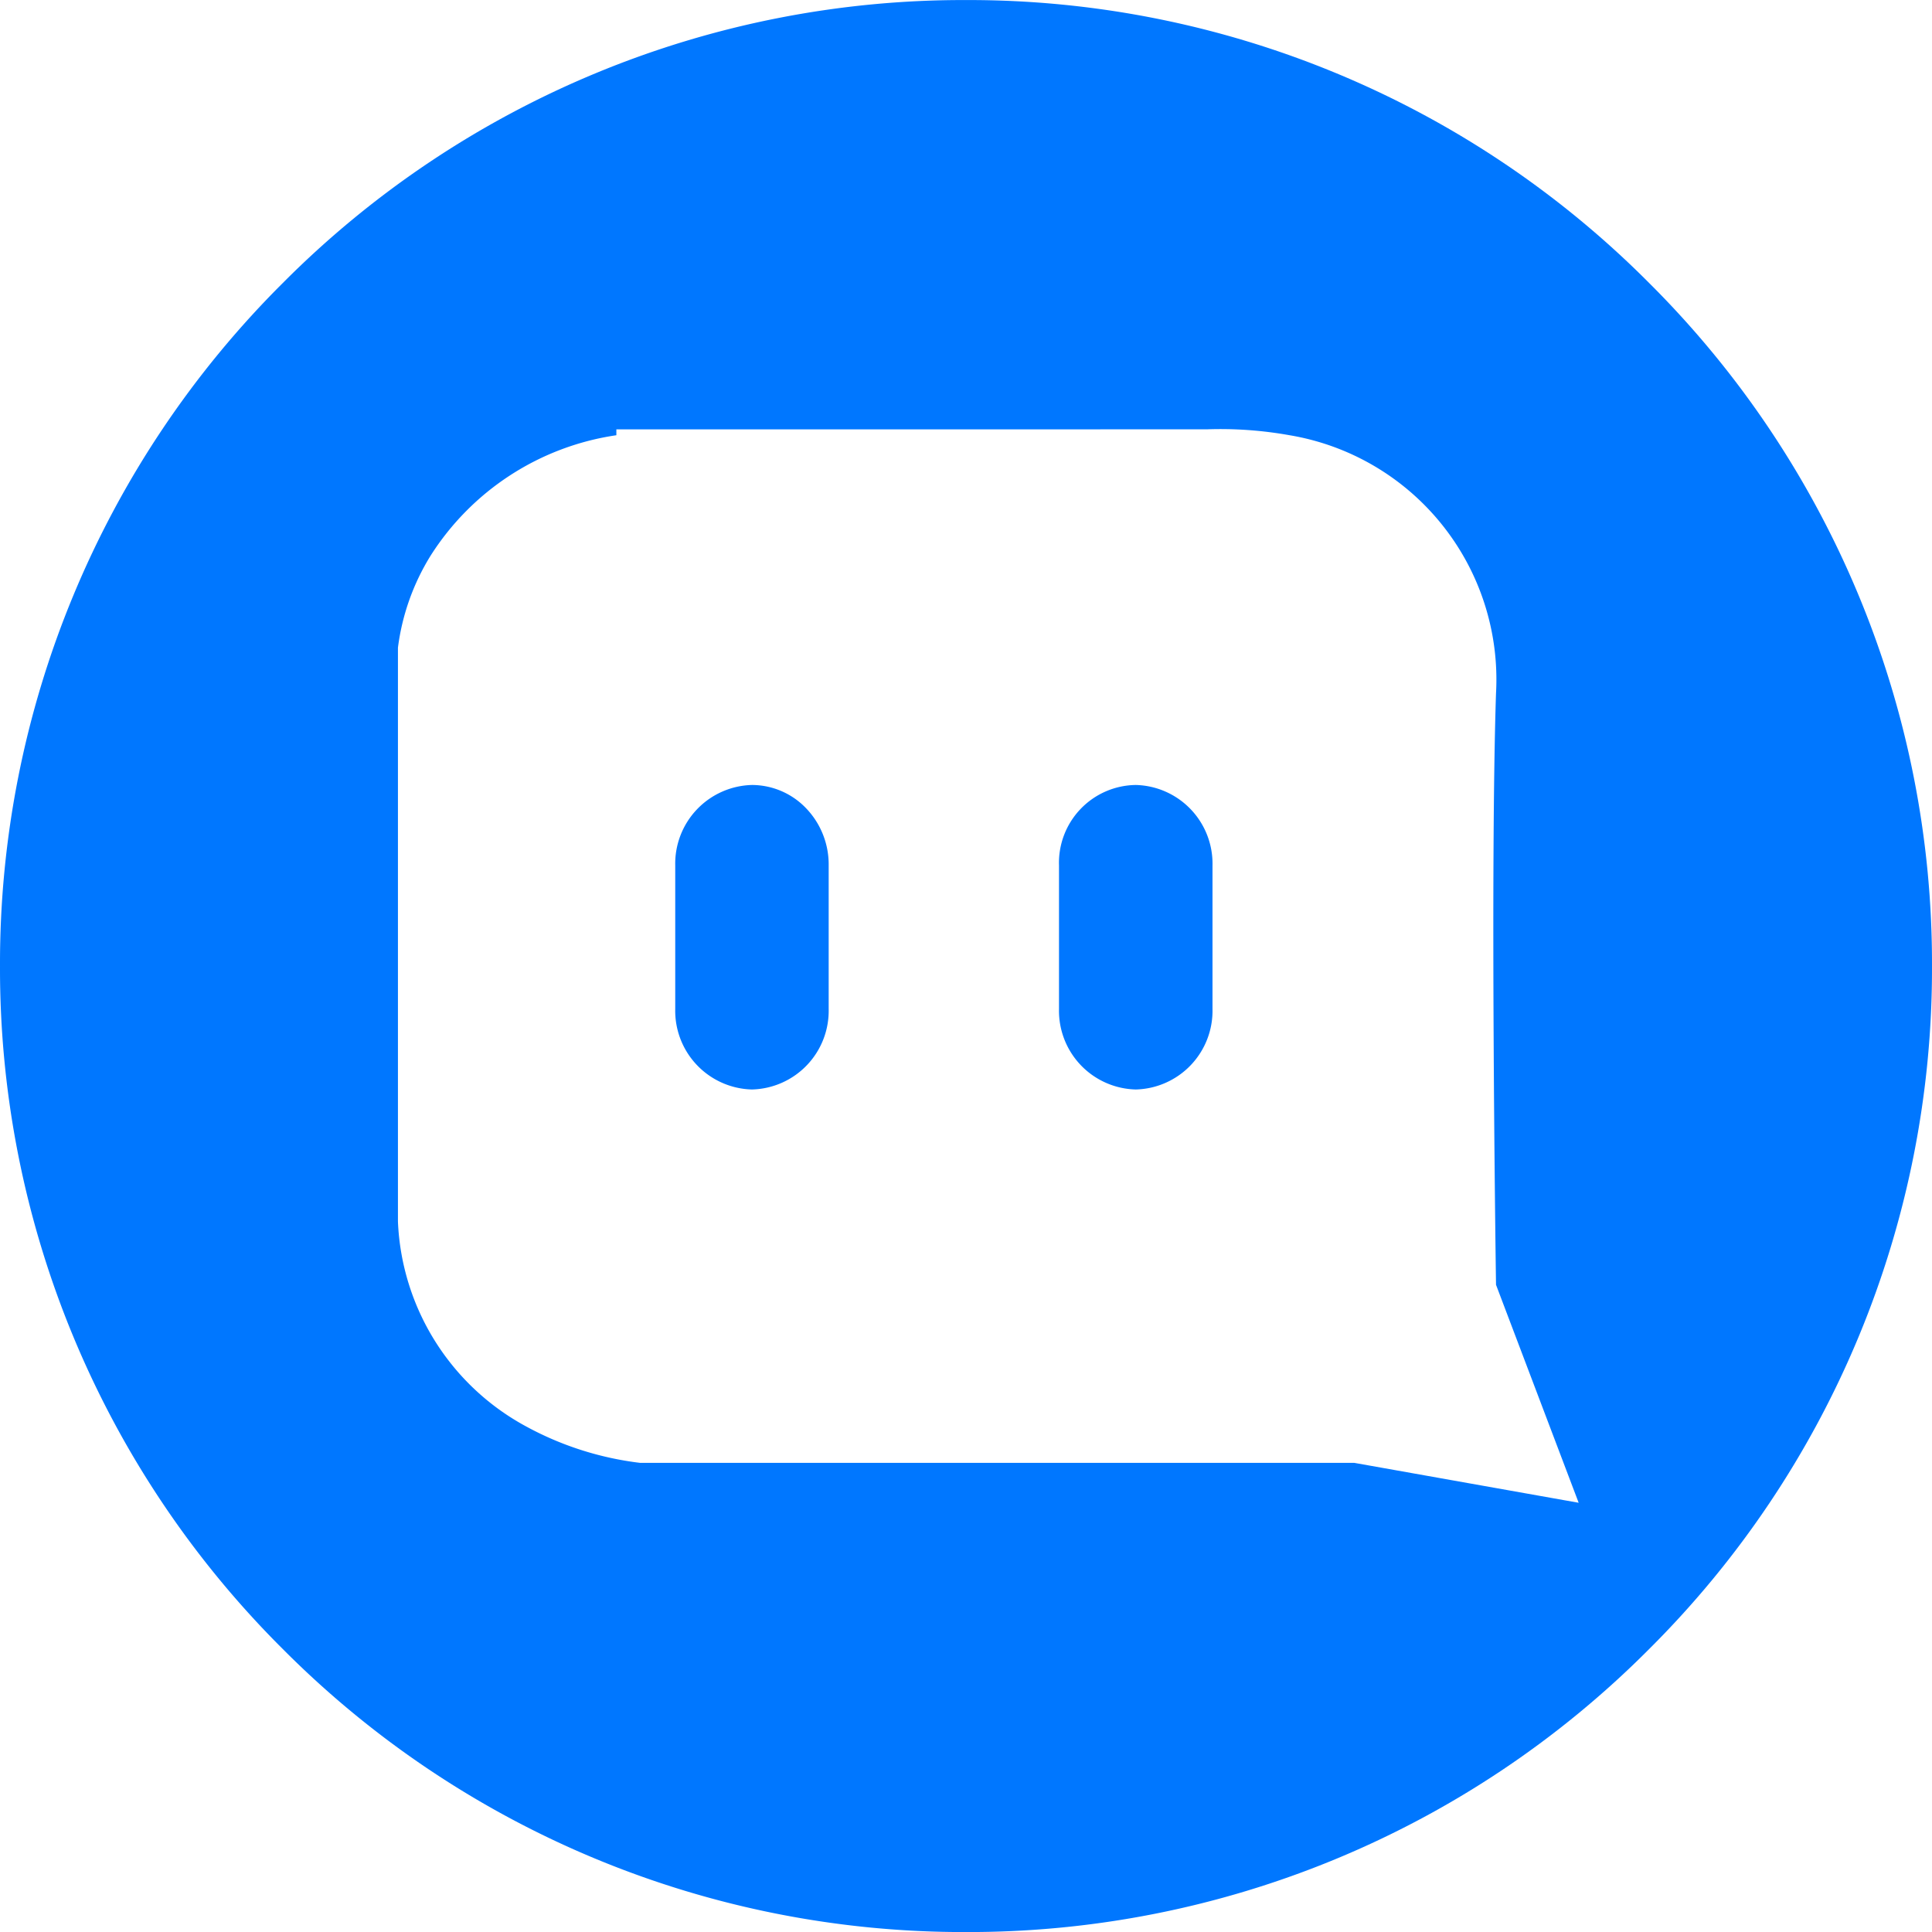
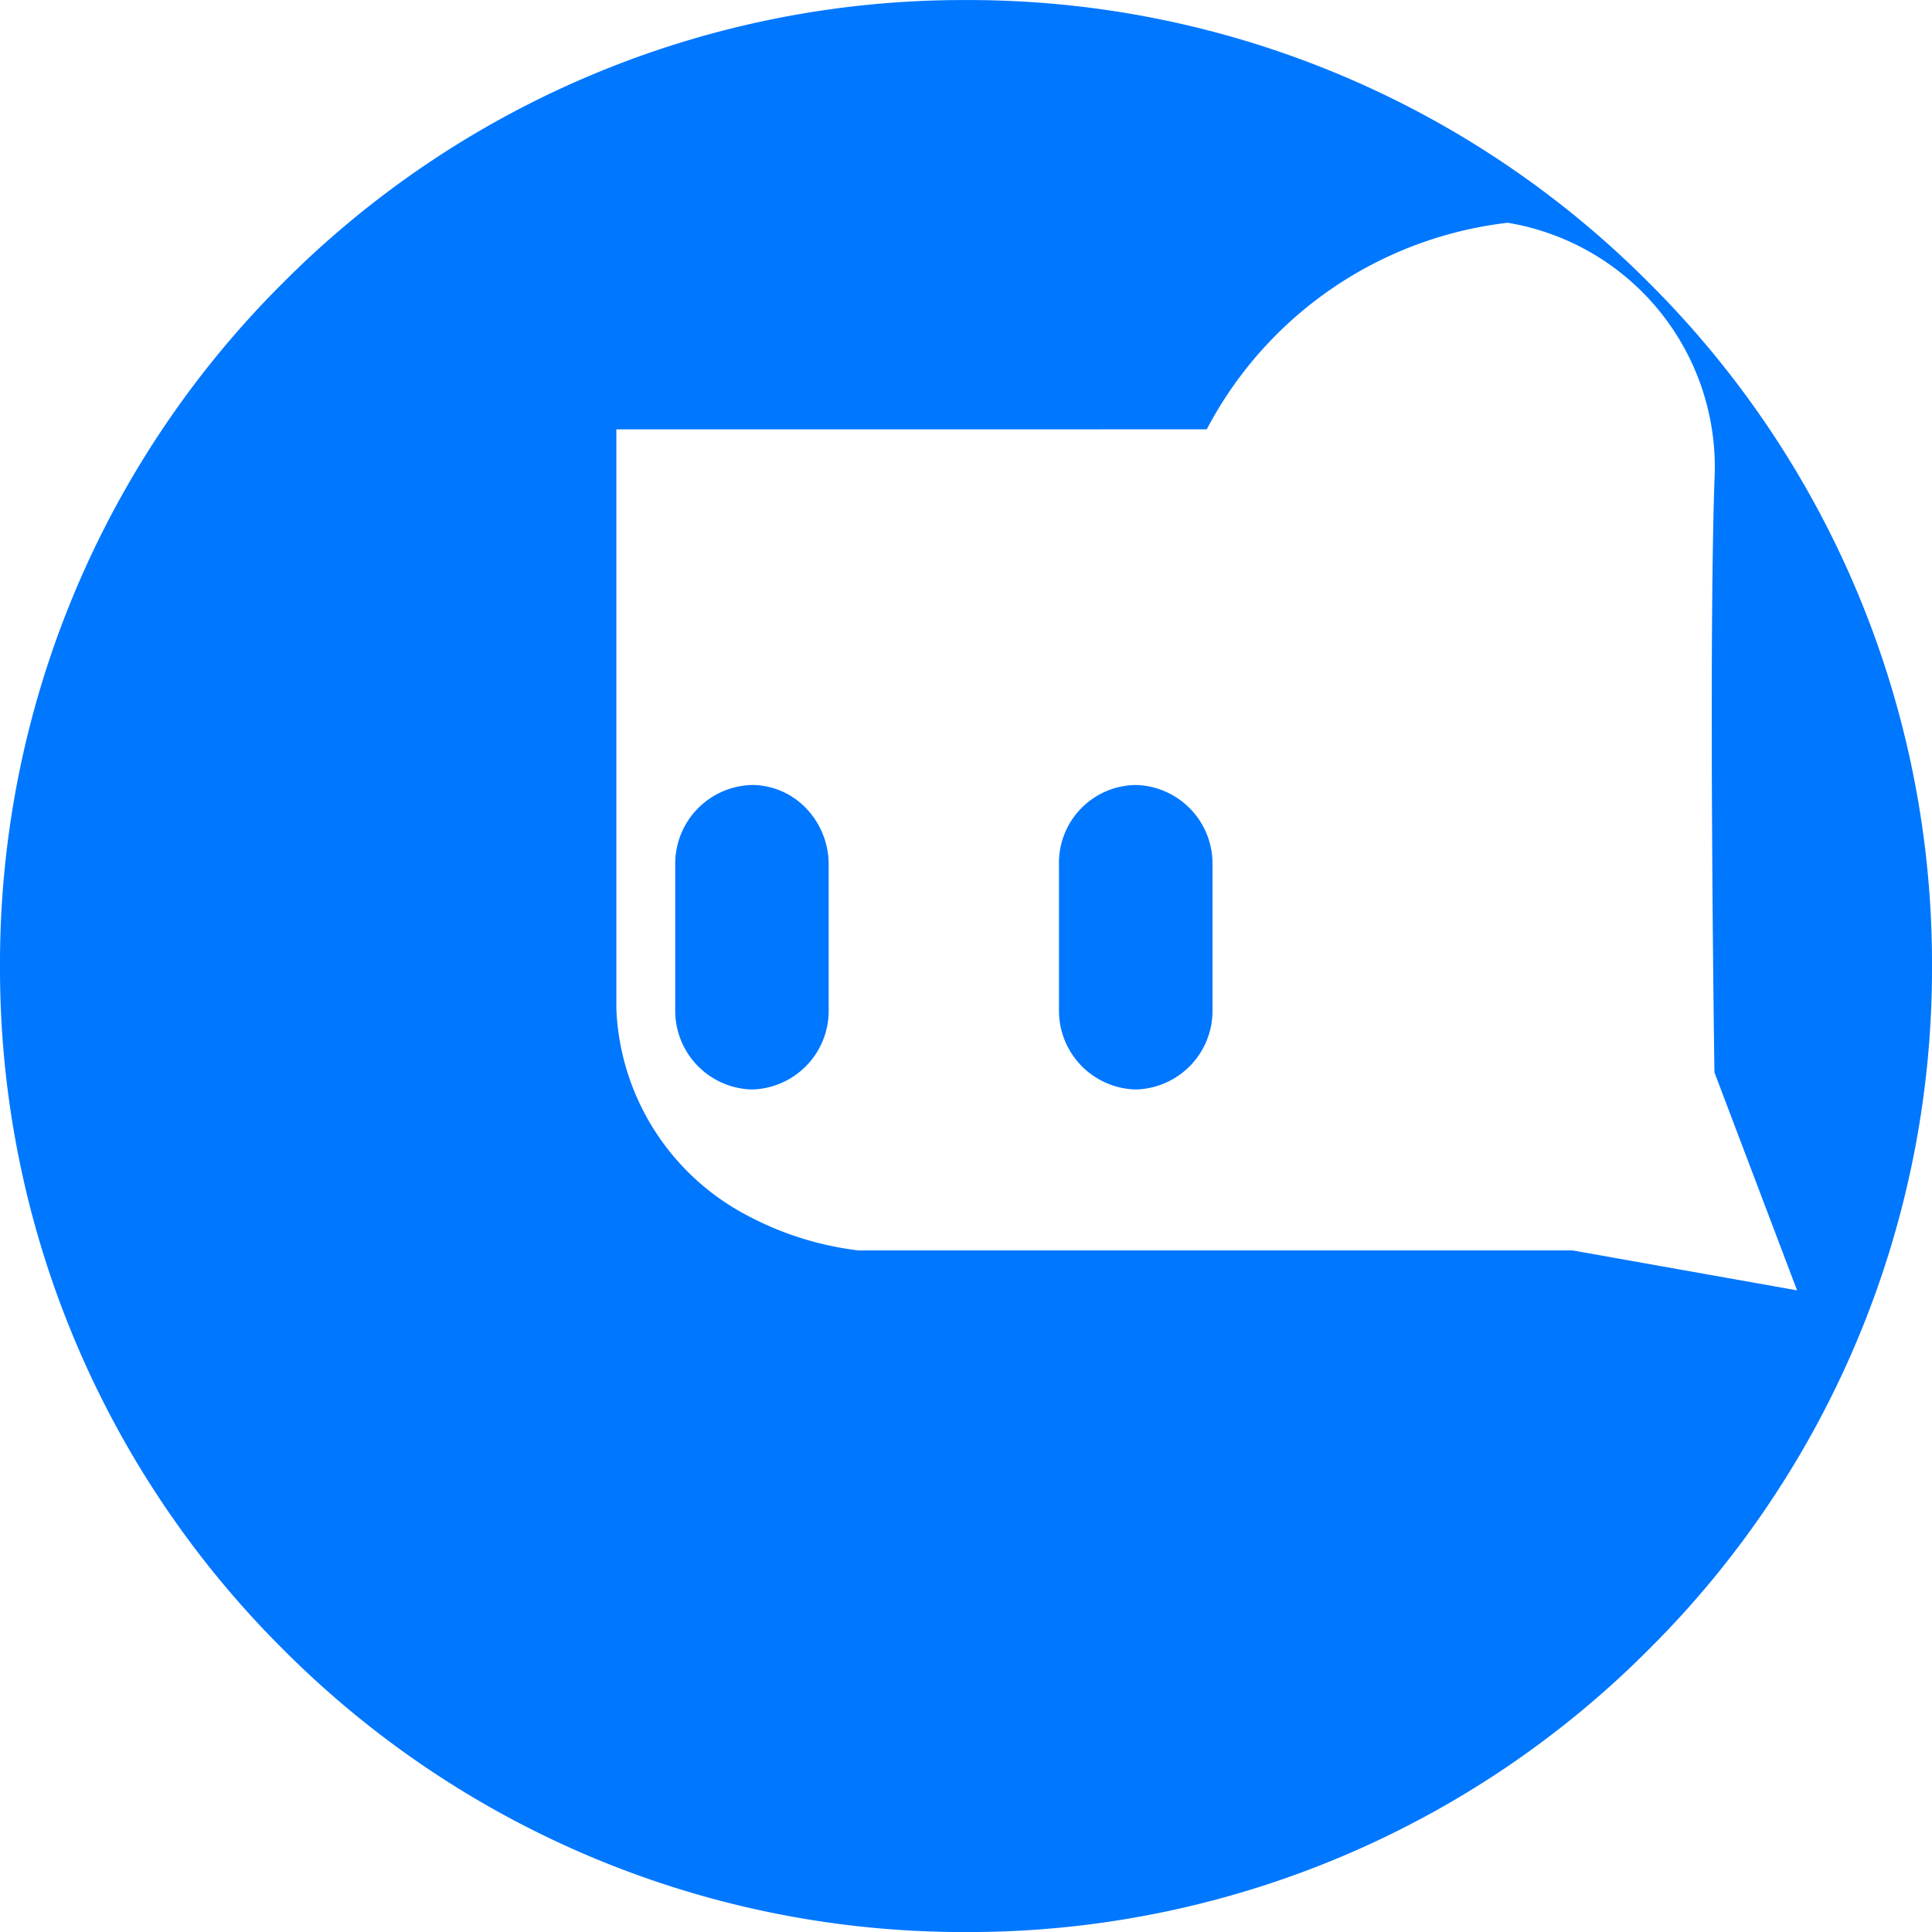
<svg xmlns="http://www.w3.org/2000/svg" t="1743319334164" class="icon" viewBox="0 0 1024 1024" version="1.1" p-id="26481" width="600" height="600">
-   <path d="M512.001 1024.026A508.699 508.699 0 0 1 149.961 874.096 508.643 508.643 0 0 1 0.002 512.027 508.813 508.813 0 0 1 149.932 149.959 508.557 508.557 0 0 1 512.001 0.028a508.586 508.586 0 0 1 362.069 149.959A508.699 508.699 0 0 1 1024 512.027a508.557 508.557 0 0 1-149.959 362.04A508.842 508.842 0 0 1 512.001 1024.026z m-185.315-796.443v3.1a140.771 140.771 0 0 0-98.474 63.858 121.884 121.884 0 0 0-17.294 48.725v304.184a129.536 129.536 0 0 0 67.641 108.43 168.078 168.078 0 0 0 60.615 19.456h378.566l118.983 21.163-43.804-115.541v-0.54c-0.341-22.414-3.015-221.639 0-312.888a131.299 131.299 0 0 0-109.568-136.874A207.075 207.075 0 0 0 639.603 227.555z m275.313 349.866a41.728 41.728 0 0 1-40.704-42.667v-76.06a41.244 41.244 0 0 1 40.704-42.667 41.699 41.699 0 0 1 40.647 42.667v76.06a41.699 41.699 0 0 1-40.675 42.667z m-203.406 0a41.728 41.728 0 0 1-40.704-42.667v-76.06a41.728 41.728 0 0 1 40.704-42.667 39.822 39.822 0 0 1 28.217 11.89 42.979 42.979 0 0 1 12.402 30.72v76.06a41.699 41.699 0 0 1-40.647 42.723z" fill="#0077FF" p-id="26482" />
+   <path d="M512.001 1024.026A508.699 508.699 0 0 1 149.961 874.096 508.643 508.643 0 0 1 0.002 512.027 508.813 508.813 0 0 1 149.932 149.959 508.557 508.557 0 0 1 512.001 0.028a508.586 508.586 0 0 1 362.069 149.959A508.699 508.699 0 0 1 1024 512.027a508.557 508.557 0 0 1-149.959 362.04A508.842 508.842 0 0 1 512.001 1024.026z m-185.315-796.443v3.1v304.184a129.536 129.536 0 0 0 67.641 108.43 168.078 168.078 0 0 0 60.615 19.456h378.566l118.983 21.163-43.804-115.541v-0.54c-0.341-22.414-3.015-221.639 0-312.888a131.299 131.299 0 0 0-109.568-136.874A207.075 207.075 0 0 0 639.603 227.555z m275.313 349.866a41.728 41.728 0 0 1-40.704-42.667v-76.06a41.244 41.244 0 0 1 40.704-42.667 41.699 41.699 0 0 1 40.647 42.667v76.06a41.699 41.699 0 0 1-40.675 42.667z m-203.406 0a41.728 41.728 0 0 1-40.704-42.667v-76.06a41.728 41.728 0 0 1 40.704-42.667 39.822 39.822 0 0 1 28.217 11.89 42.979 42.979 0 0 1 12.402 30.72v76.06a41.699 41.699 0 0 1-40.647 42.723z" fill="#0077FF" p-id="26482" />
</svg>